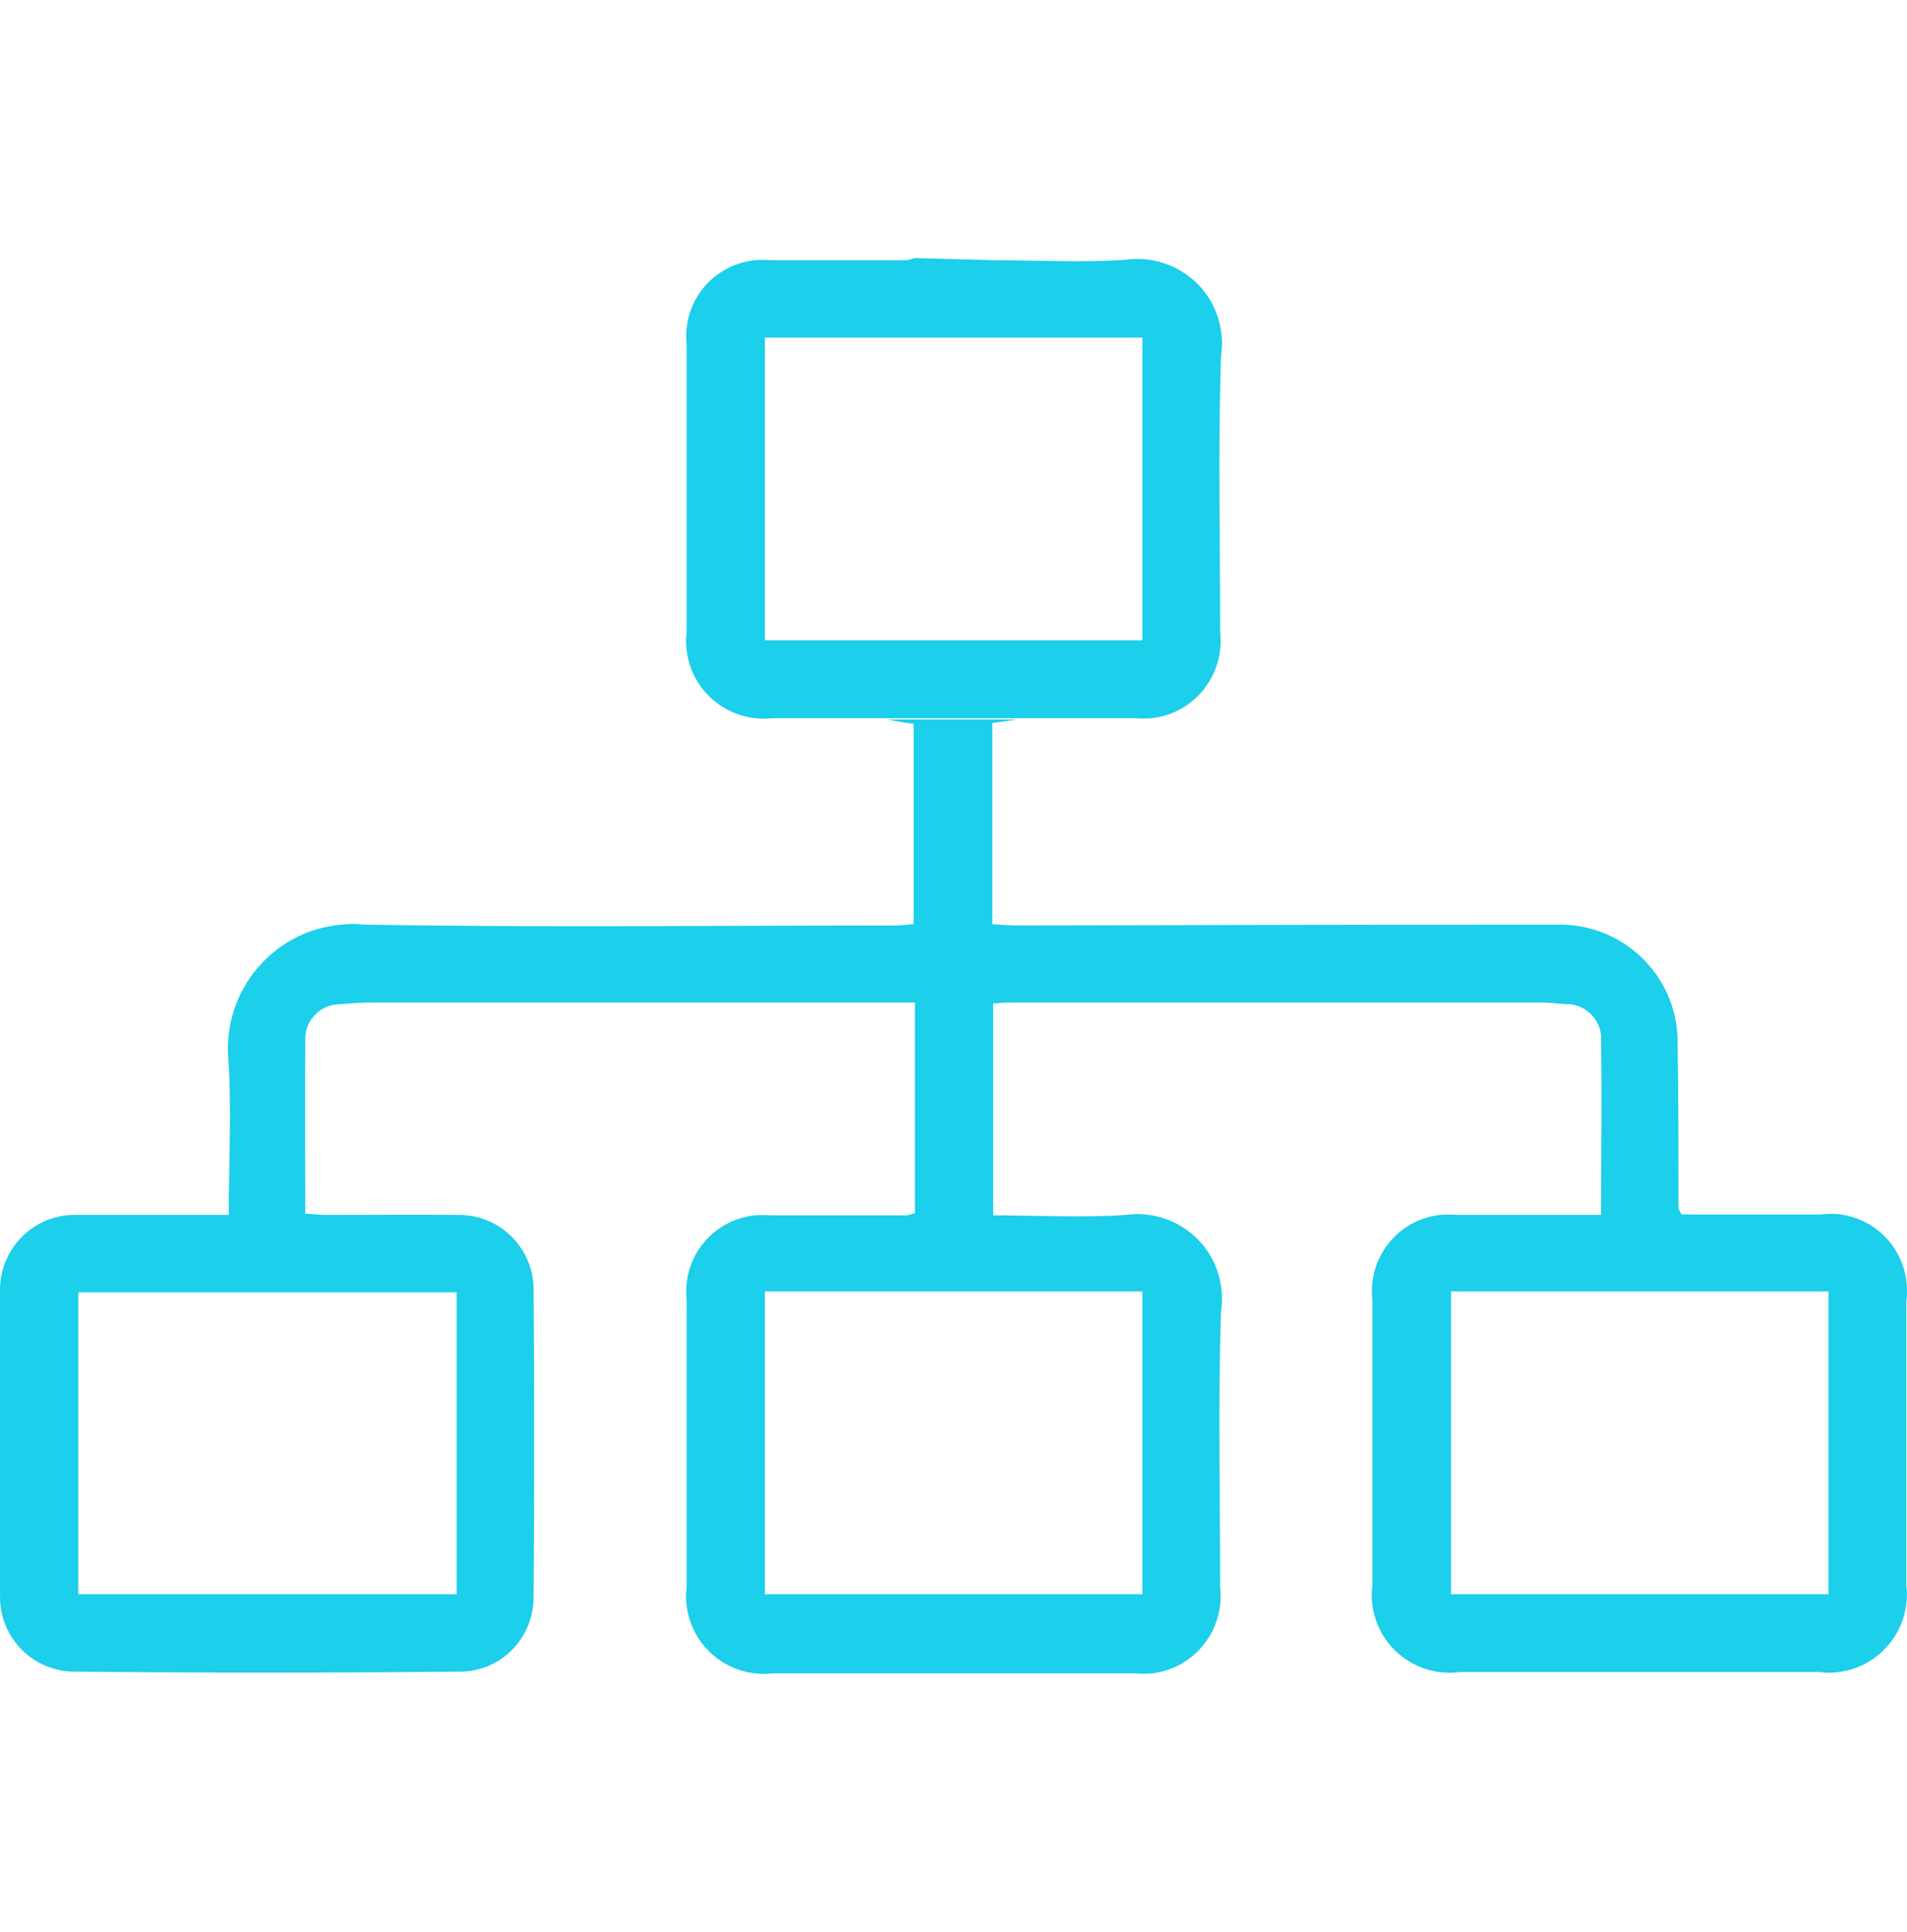
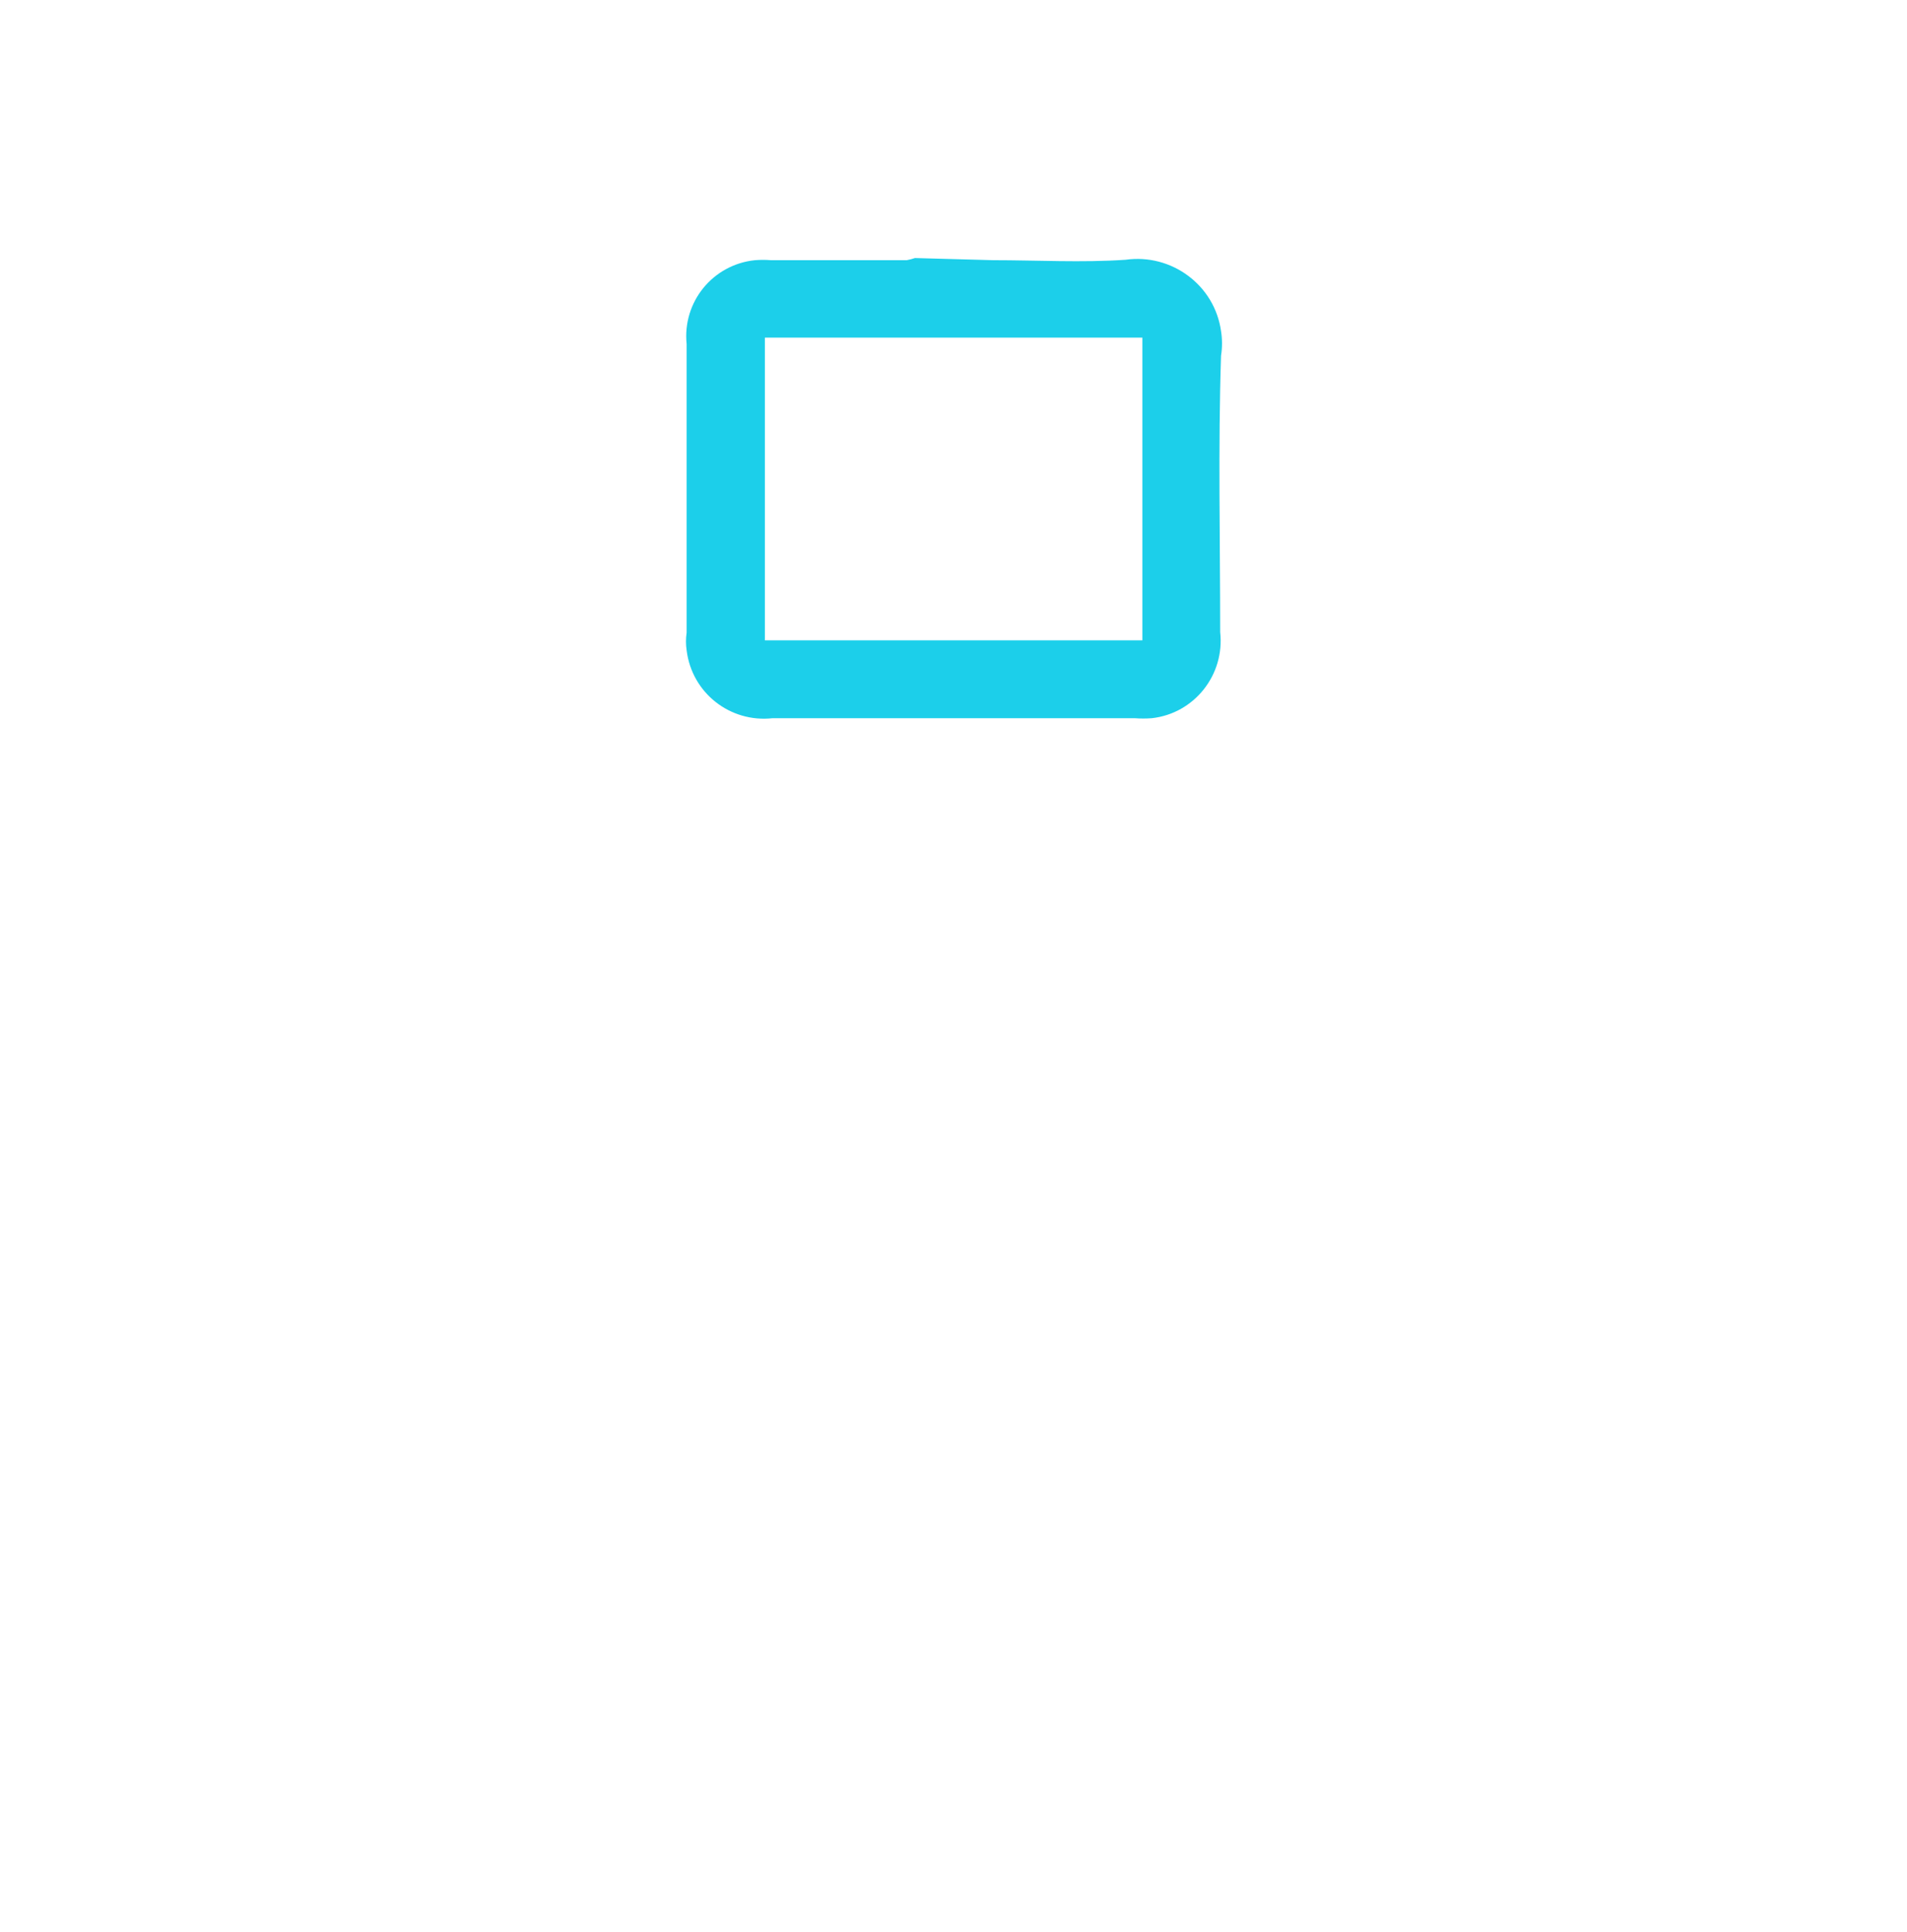
<svg xmlns="http://www.w3.org/2000/svg" xmlns:ns1="http://sodipodi.sourceforge.net/DTD/sodipodi-0.dtd" xmlns:ns2="http://www.inkscape.org/namespaces/inkscape" id="Laag_1" viewBox="0 0 44.356 44.921" version="1.1" ns1:docname="network-blue.svg" ns2:version="1.0.2-2 (e86c870879, 2021-01-15)" width="44.356" height="44.921">
  <defs id="defs4">
    <style id="style2">.cls-1{fill:#31b3d5;}.cls-2{fill:#162a44;}.cls-3{fill:#1ccfea;}.cls-4{stroke:#31b3d5;stroke-linecap:round;}.cls-4,.cls-5{fill:none;stroke-miterlimit:10;}.cls-5{stroke:#364956;stroke-width:.25px;}</style>
  </defs>
  <g id="g39" transform="translate(8.6948178e-4,-51.3)">
-     <path class="cls-3" d="m 44.34,88.16 v -6.6 c 0.02,-0.16 0.02,-0.32 0,-0.48 -0.13,-0.98 -1.02,-1.67 -2,-1.54 h -3.23 c -0.04,-0.09 -0.07,-0.12 -0.07,-0.15 0,-1.27 0,-2.55 -0.02,-3.82 0,-0.03 0,-0.06 0,-0.09 -0.03,-1.51 -1.27,-2.7 -2.78,-2.68 -4.19,0 -8.39,0.01 -12.58,0.02 -0.19,0 -0.39,-0.02 -0.58,-0.03 v -4.68 c 0.19,-0.02 0.38,-0.05 0.57,-0.08 h -3.03 c 0.21,0.03 0.41,0.08 0.63,0.1 v 4.66 c -0.16,0.01 -0.29,0.03 -0.41,0.03 -4.12,0 -8.24,0.05 -12.36,-0.02 -0.18,-0.02 -0.35,-0.02 -0.53,0 -1.59,0.13 -2.77,1.53 -2.64,3.12 0.08,1.19 0.01,2.39 0.01,3.63 -1.21,0 -2.35,0 -3.49,0 -0.05,0 -0.1,0 -0.15,0 -0.96,0.03 -1.71,0.84 -1.68,1.8 0,2.33 0,4.66 0,6.98 0,0.04 0,0.07 0,0.11 0,0.96 0.79,1.74 1.75,1.73 2.97,0.03 5.95,0.03 8.92,0 0.03,0 0.05,0 0.08,0 0.95,-0.03 1.69,-0.83 1.66,-1.79 0.02,-2.36 0.02,-4.73 0,-7.09 0,-0.02 0,-0.04 0,-0.06 -0.03,-0.95 -0.82,-1.7 -1.77,-1.68 -1.02,-0.01 -2.03,0 -3.05,0 -0.16,0 -0.32,-0.02 -0.49,-0.03 0,-1.37 -0.01,-2.68 0,-3.99 0,-0.02 0,-0.05 0,-0.08 0,-0.45 0.37,-0.8 0.81,-0.8 0.26,-0.02 0.52,-0.04 0.77,-0.04 h 12.6 v 4.9 c -0.06,0.02 -0.13,0.04 -0.19,0.05 -1.05,0 -2.11,0 -3.16,0 -0.12,-0.01 -0.25,-0.01 -0.37,0 -0.98,0.1 -1.69,0.97 -1.59,1.95 v 6.71 c -0.02,0.14 -0.02,0.28 0,0.41 0.12,0.99 1.01,1.69 2,1.58 2.81,0 5.62,0 8.42,0 0.13,0.01 0.27,0.01 0.4,0 0.99,-0.11 1.7,-1.01 1.59,-2 0,-2.14 -0.05,-4.29 0.02,-6.43 0.03,-0.19 0.03,-0.38 0,-0.57 -0.15,-1.07 -1.15,-1.81 -2.22,-1.66 -1.02,0.07 -2.05,0.01 -3.08,0.01 v -4.93 c 0.15,0 0.26,-0.02 0.37,-0.02 h 12.36 c 0.21,0 0.41,0.03 0.61,0.04 0.02,0 0.04,0 0.06,0 0.45,0.04 0.78,0.43 0.74,0.88 0.02,1.31 0,2.62 0,4.02 h -3.33 c -0.14,-0.01 -0.28,-0.01 -0.42,0 -0.98,0.11 -1.68,1 -1.57,1.97 v 6.65 c -0.02,0.15 -0.02,0.3 0,0.44 0.12,0.99 1.03,1.7 2.03,1.57 2.79,0 5.58,0 8.37,0 0.15,0.02 0.29,0.02 0.44,0 0.99,-0.12 1.7,-1.03 1.58,-2.02 z M 10.62,81.35 v 7.02 h -8.8 v -7.02 z m 15.95,-0.02 v 7.04 h -8.78 v -7.04 z m 15.96,7.04 h -8.78 v -7.04 h 8.78 z" id="path35" />
    <path class="cls-3" d="m 17.97,68 c 2.81,0 5.62,0 8.42,0 0.13,0.01 0.27,0.01 0.4,0 0.99,-0.11 1.7,-1.01 1.59,-2 0,-2.14 -0.05,-4.29 0.02,-6.43 0.03,-0.19 0.03,-0.38 0,-0.57 -0.15,-1.07 -1.15,-1.81 -2.22,-1.66 -1.02,0.07 -2.05,0.01 -3.08,0.01 L 21.28,57.3 c -0.06,0.02 -0.13,0.04 -0.19,0.05 -1.05,0 -2.11,0 -3.16,0 -0.12,-0.01 -0.25,-0.01 -0.37,0 -0.98,0.1 -1.69,0.97 -1.59,1.95 v 6.71 c -0.02,0.14 -0.02,0.28 0,0.41 0.12,0.99 1.01,1.69 2,1.58 z m 8.6,-8.85 v 7.04 h -8.78 v -7.04 z" id="path37" />
  </g>
</svg>